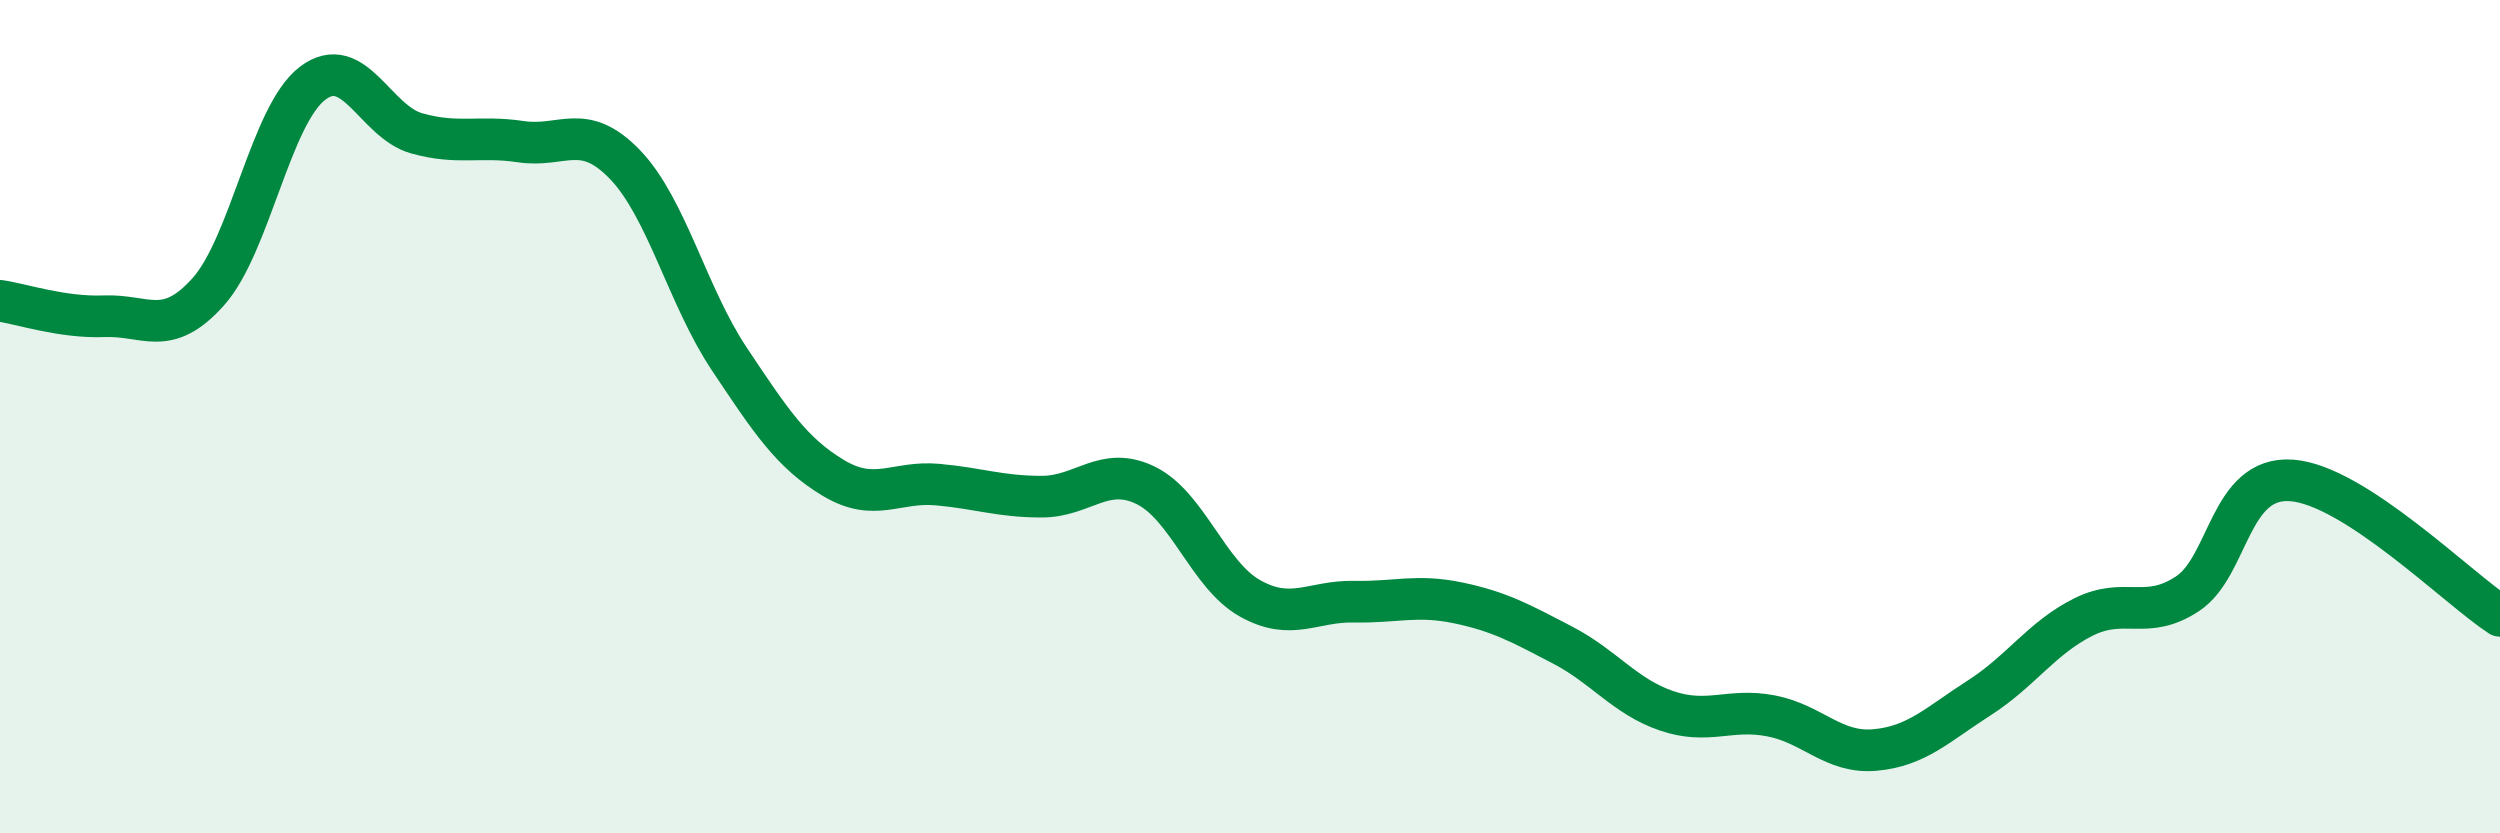
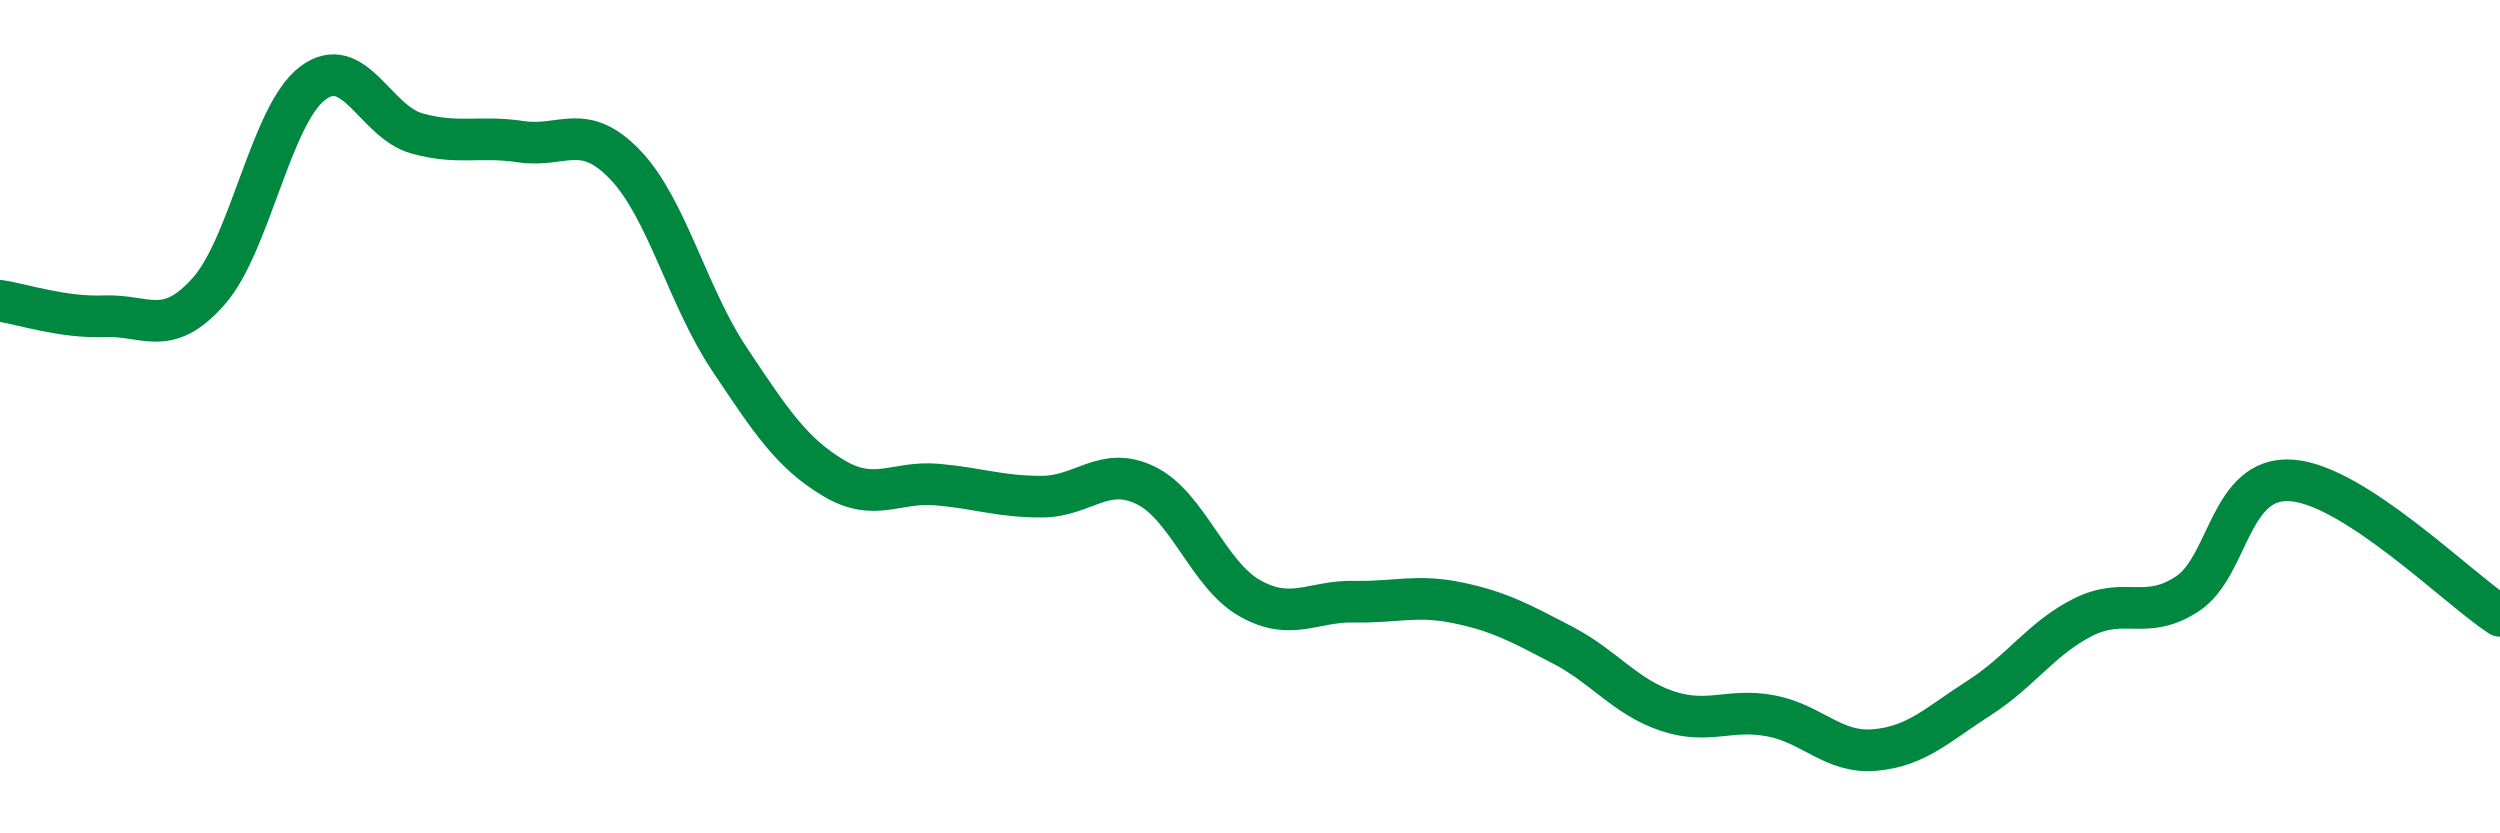
<svg xmlns="http://www.w3.org/2000/svg" width="60" height="20" viewBox="0 0 60 20">
-   <path d="M 0,7.22 C 0.5,7.29 1.5,7.63 2.5,7.59 C 3.5,7.55 4,8.12 5,7 C 6,5.88 6.5,2.76 7.5,2 C 8.5,1.24 9,2.92 10,3.2 C 11,3.48 11.5,3.25 12.5,3.4 C 13.5,3.55 14,2.91 15,3.95 C 16,4.99 16.5,7.11 17.5,8.61 C 18.5,10.11 19,10.87 20,11.47 C 21,12.07 21.5,11.54 22.5,11.63 C 23.5,11.72 24,11.92 25,11.92 C 26,11.92 26.5,11.16 27.5,11.65 C 28.5,12.14 29,13.8 30,14.36 C 31,14.92 31.5,14.42 32.5,14.44 C 33.5,14.46 34,14.26 35,14.47 C 36,14.68 36.5,14.96 37.5,15.48 C 38.5,16 39,16.72 40,17.06 C 41,17.4 41.5,16.99 42.5,17.18 C 43.5,17.37 44,18.09 45,18 C 46,17.91 46.5,17.39 47.5,16.75 C 48.5,16.11 49,15.31 50,14.81 C 51,14.31 51.5,14.91 52.5,14.25 C 53.5,13.59 53.5,11.42 55,11.53 C 56.5,11.64 59,14.13 60,14.78L60 20L0 20Z" fill="#008740" opacity="0.1" stroke-linecap="round" stroke-linejoin="round" />
  <path d="M 0,7.22 C 0.5,7.29 1.5,7.63 2.5,7.59 C 3.5,7.55 4,8.12 5,7 C 6,5.88 6.5,2.76 7.5,2 C 8.5,1.24 9,2.92 10,3.2 C 11,3.48 11.5,3.25 12.5,3.4 C 13.5,3.55 14,2.91 15,3.95 C 16,4.99 16.5,7.11 17.5,8.61 C 18.5,10.11 19,10.87 20,11.47 C 21,12.07 21.5,11.54 22.5,11.63 C 23.5,11.72 24,11.92 25,11.92 C 26,11.92 26.5,11.16 27.5,11.65 C 28.5,12.14 29,13.8 30,14.36 C 31,14.92 31.5,14.42 32.5,14.44 C 33.5,14.46 34,14.26 35,14.47 C 36,14.68 36.5,14.96 37.5,15.48 C 38.5,16 39,16.72 40,17.06 C 41,17.4 41.5,16.99 42.5,17.18 C 43.5,17.37 44,18.09 45,18 C 46,17.91 46.5,17.39 47.5,16.75 C 48.5,16.11 49,15.31 50,14.81 C 51,14.31 51.5,14.91 52.5,14.25 C 53.5,13.59 53.5,11.42 55,11.53 C 56.5,11.64 59,14.13 60,14.78" stroke="#008740" stroke-width="1" fill="none" stroke-linecap="round" stroke-linejoin="round" />
</svg>